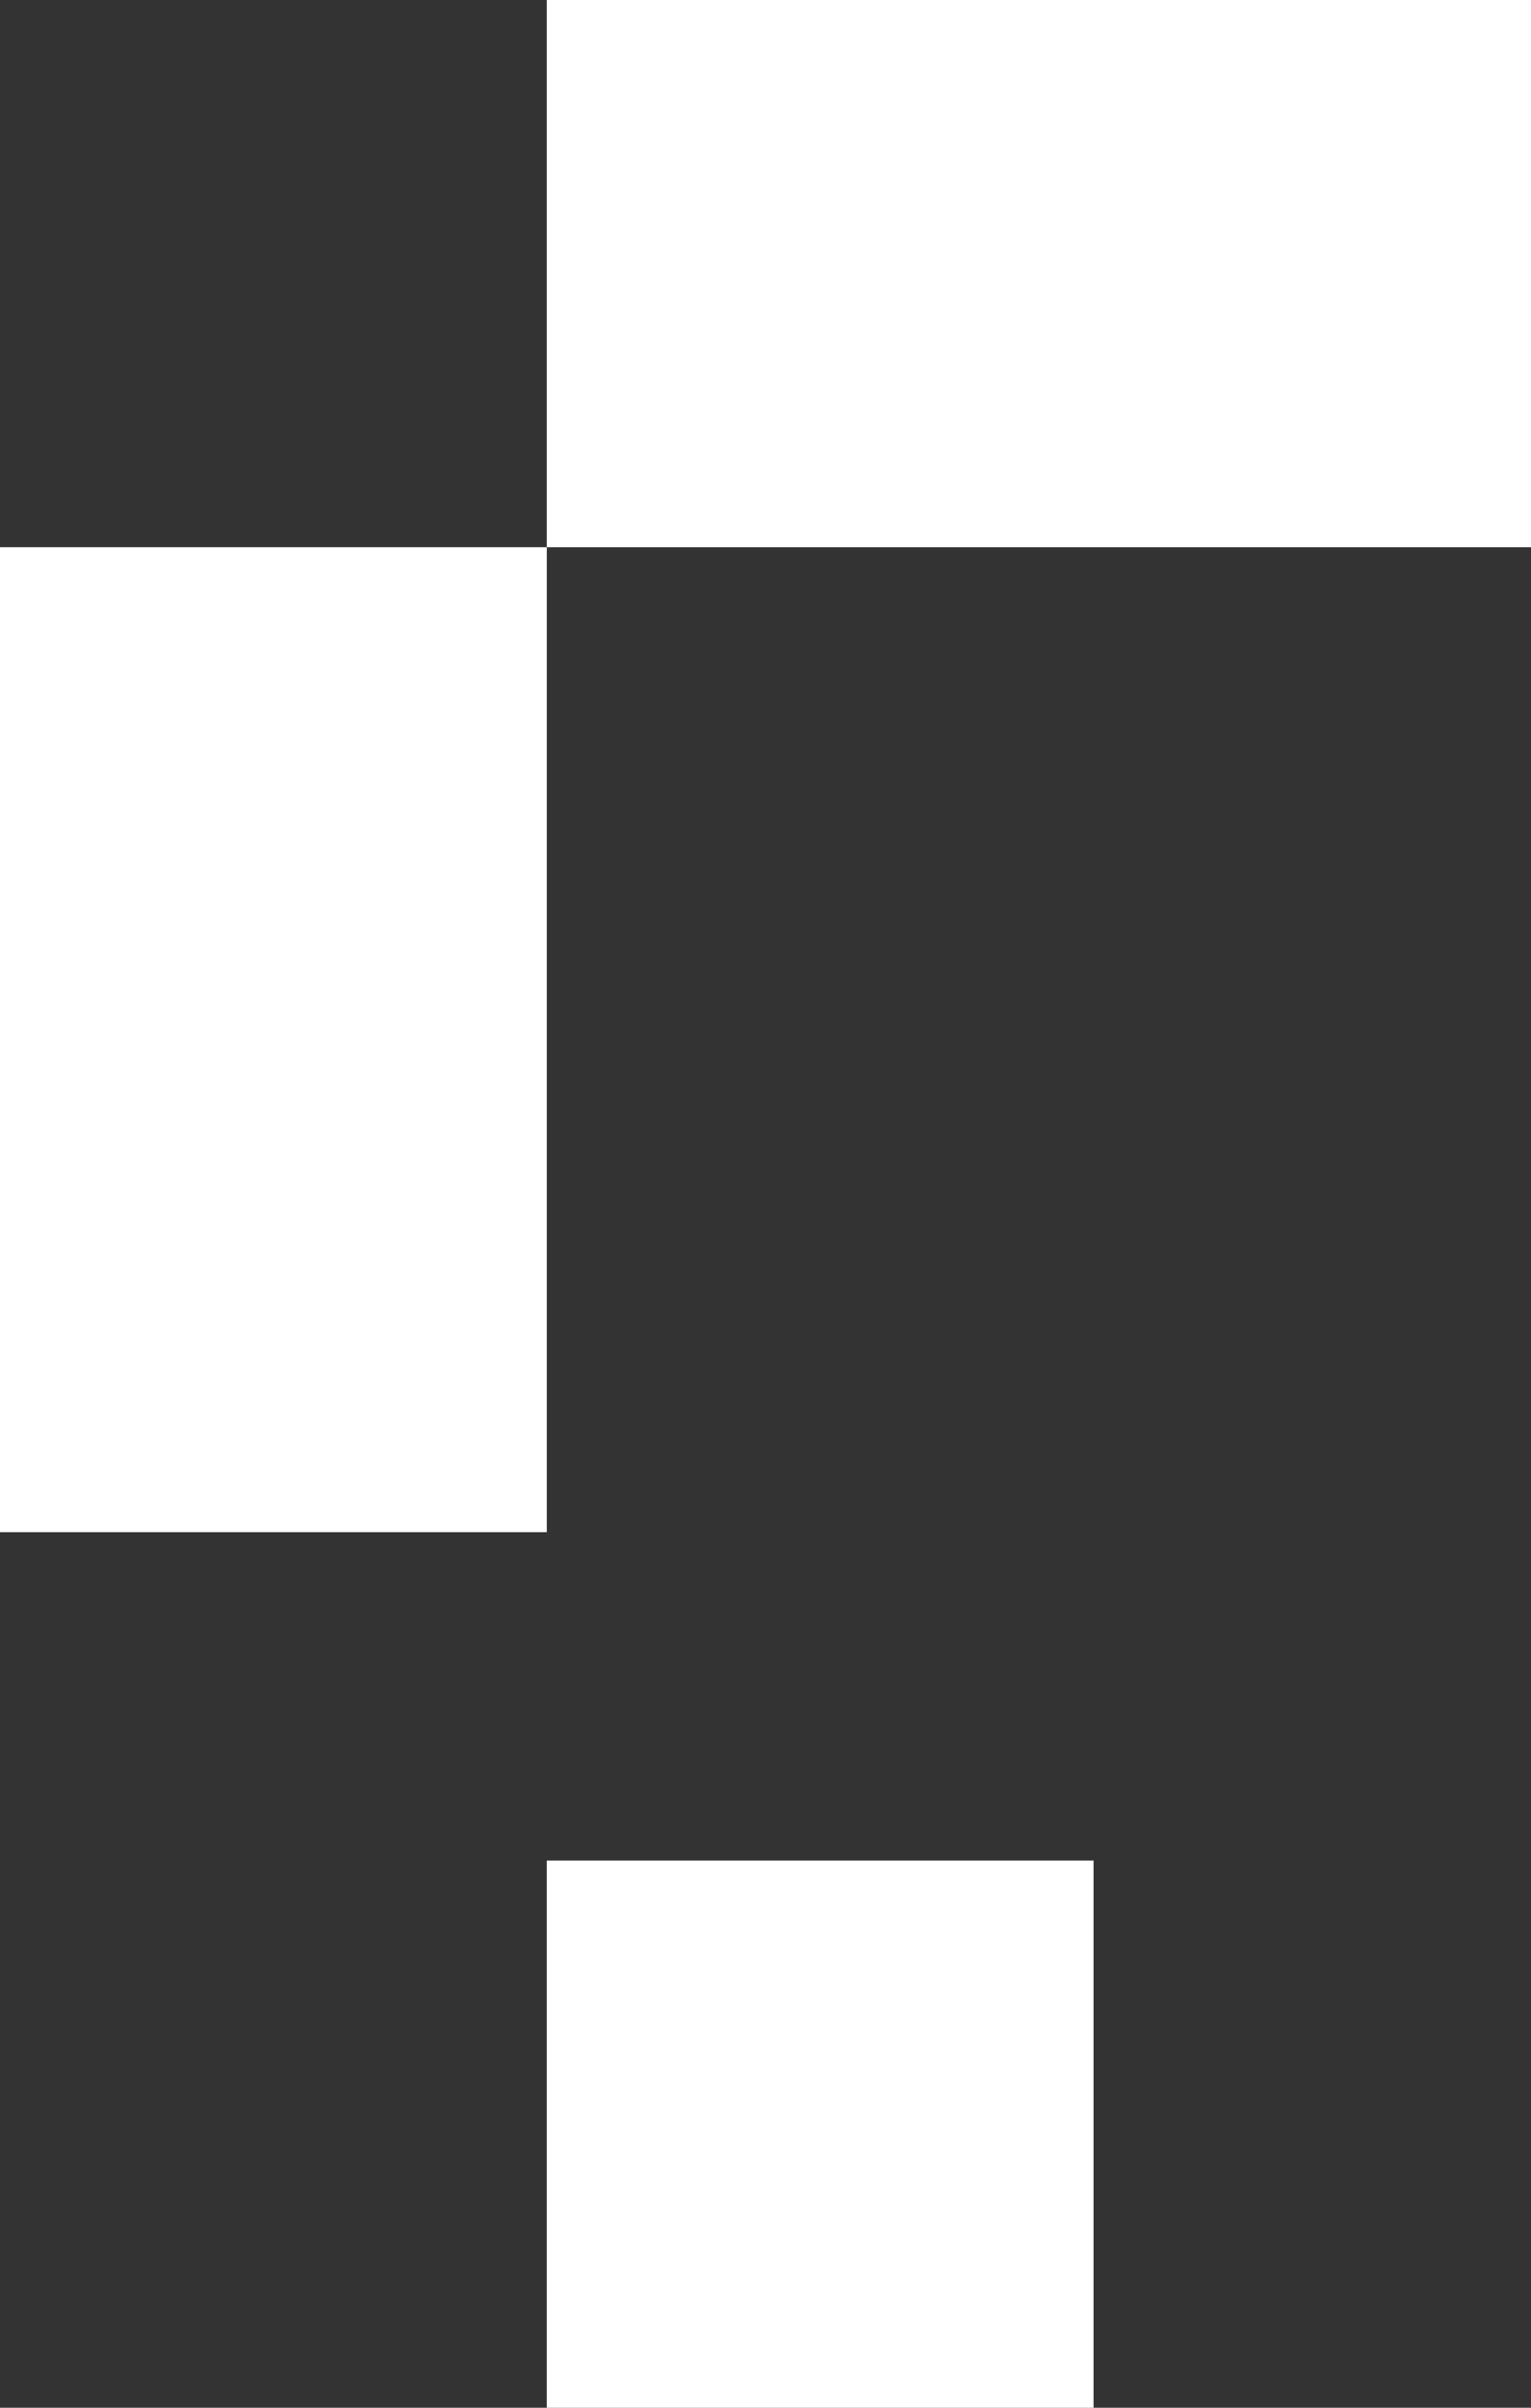
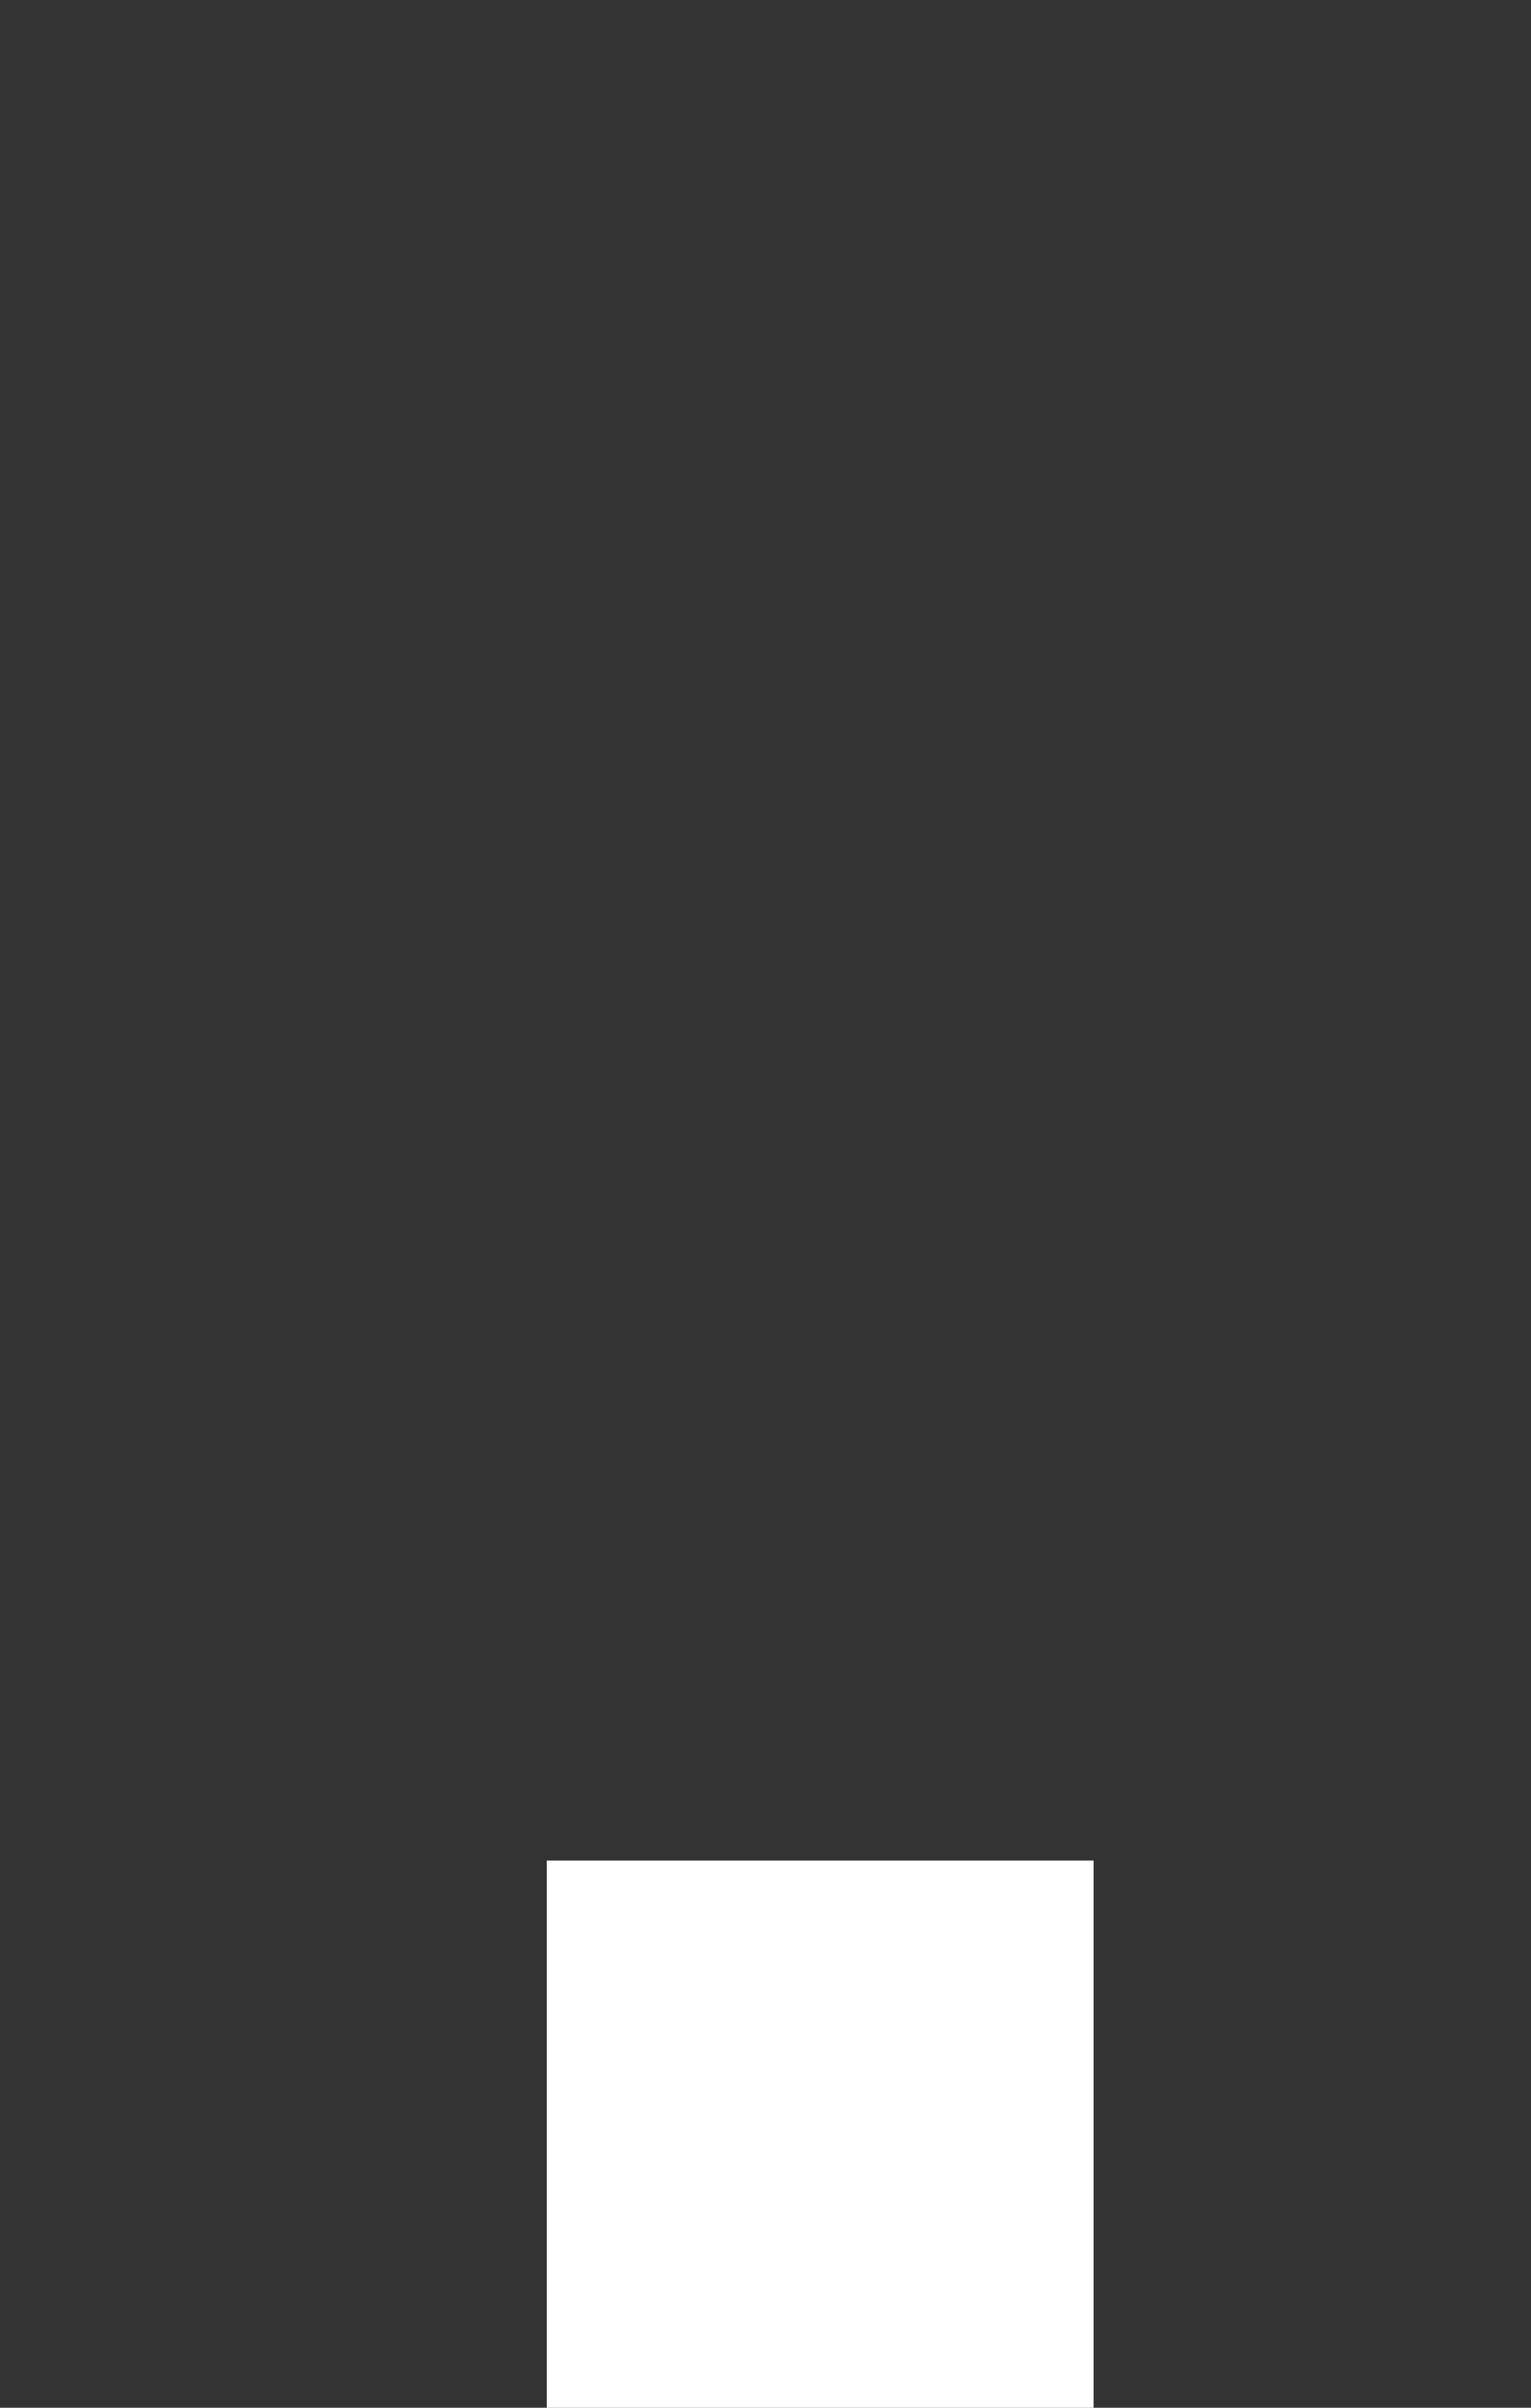
<svg xmlns="http://www.w3.org/2000/svg" width="70" height="110" viewBox="0 0 70 110" fill="none">
  <rect x="0" y="0" width="70" height="110" fill="#333333" stroke="none" />
-   <rect x="25" y="25" width="45" height="25" transform="rotate(90 25 25)" fill="white" />
-   <rect x="70" y="25" width="45" height="25" transform="rotate(-180 70 25)" fill="white" />
  <rect x="25" y="110" width="25" height="25" transform="rotate(-90 25 110)" fill="white" />
</svg>